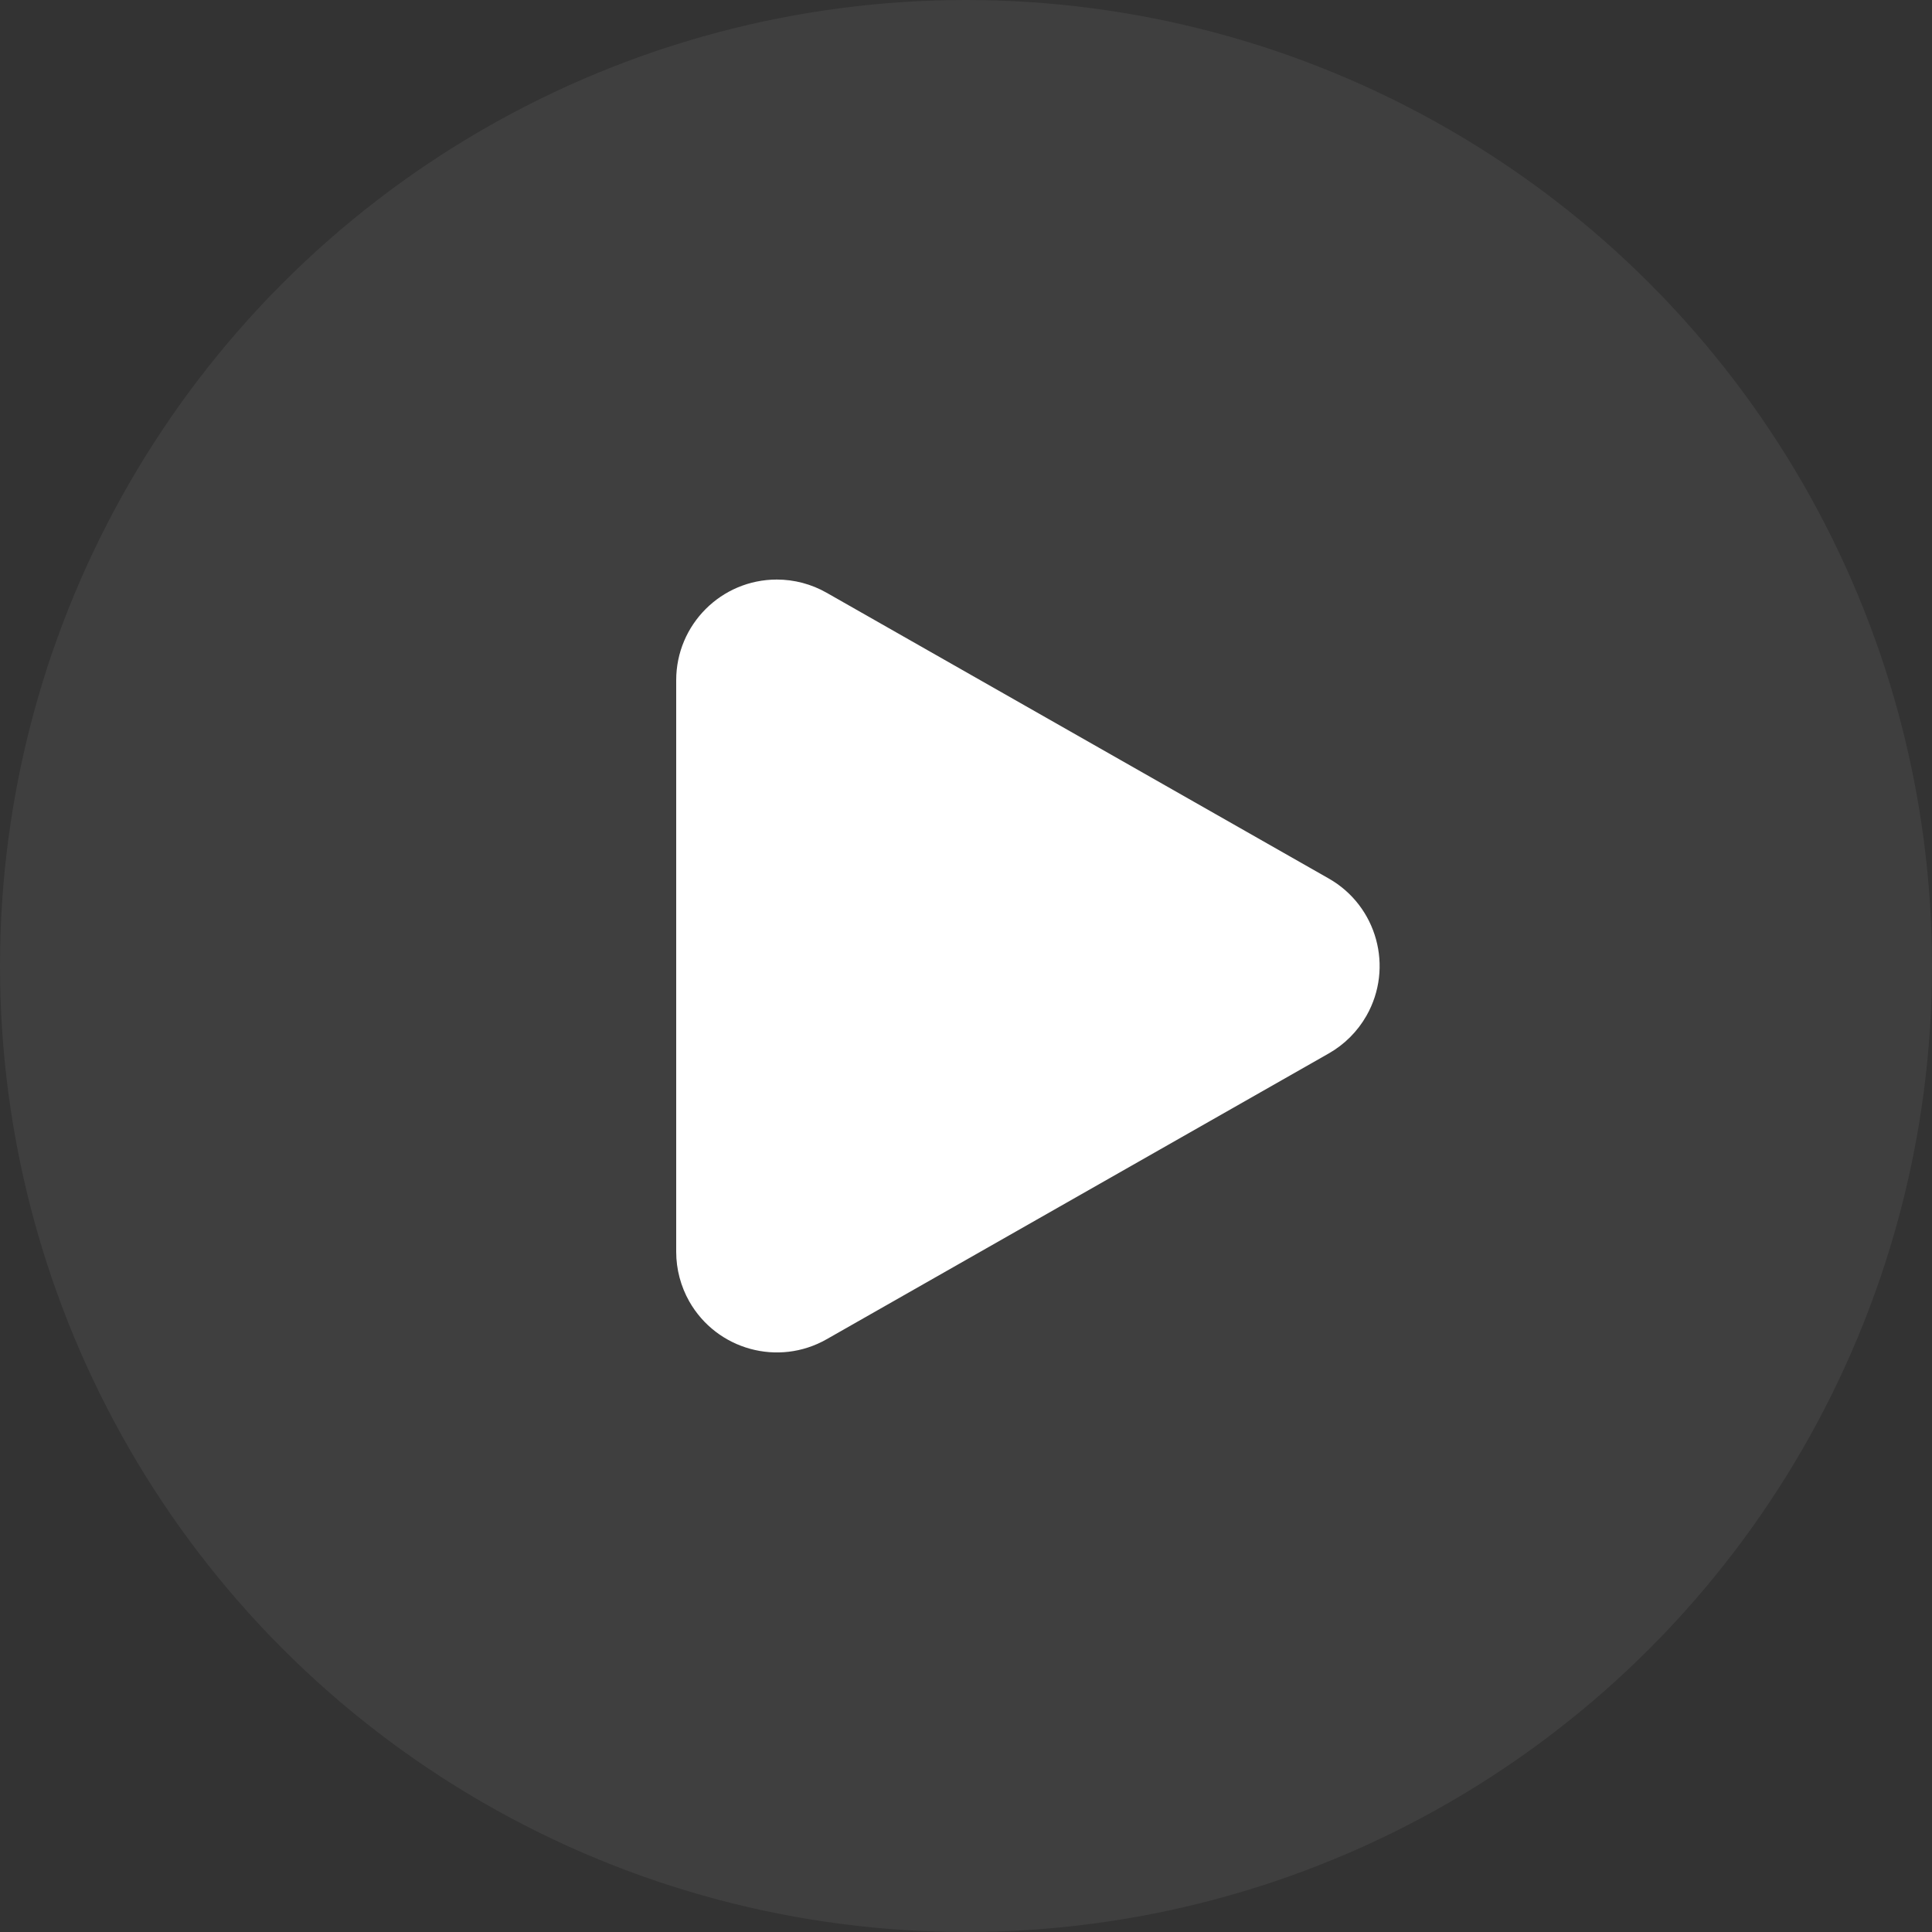
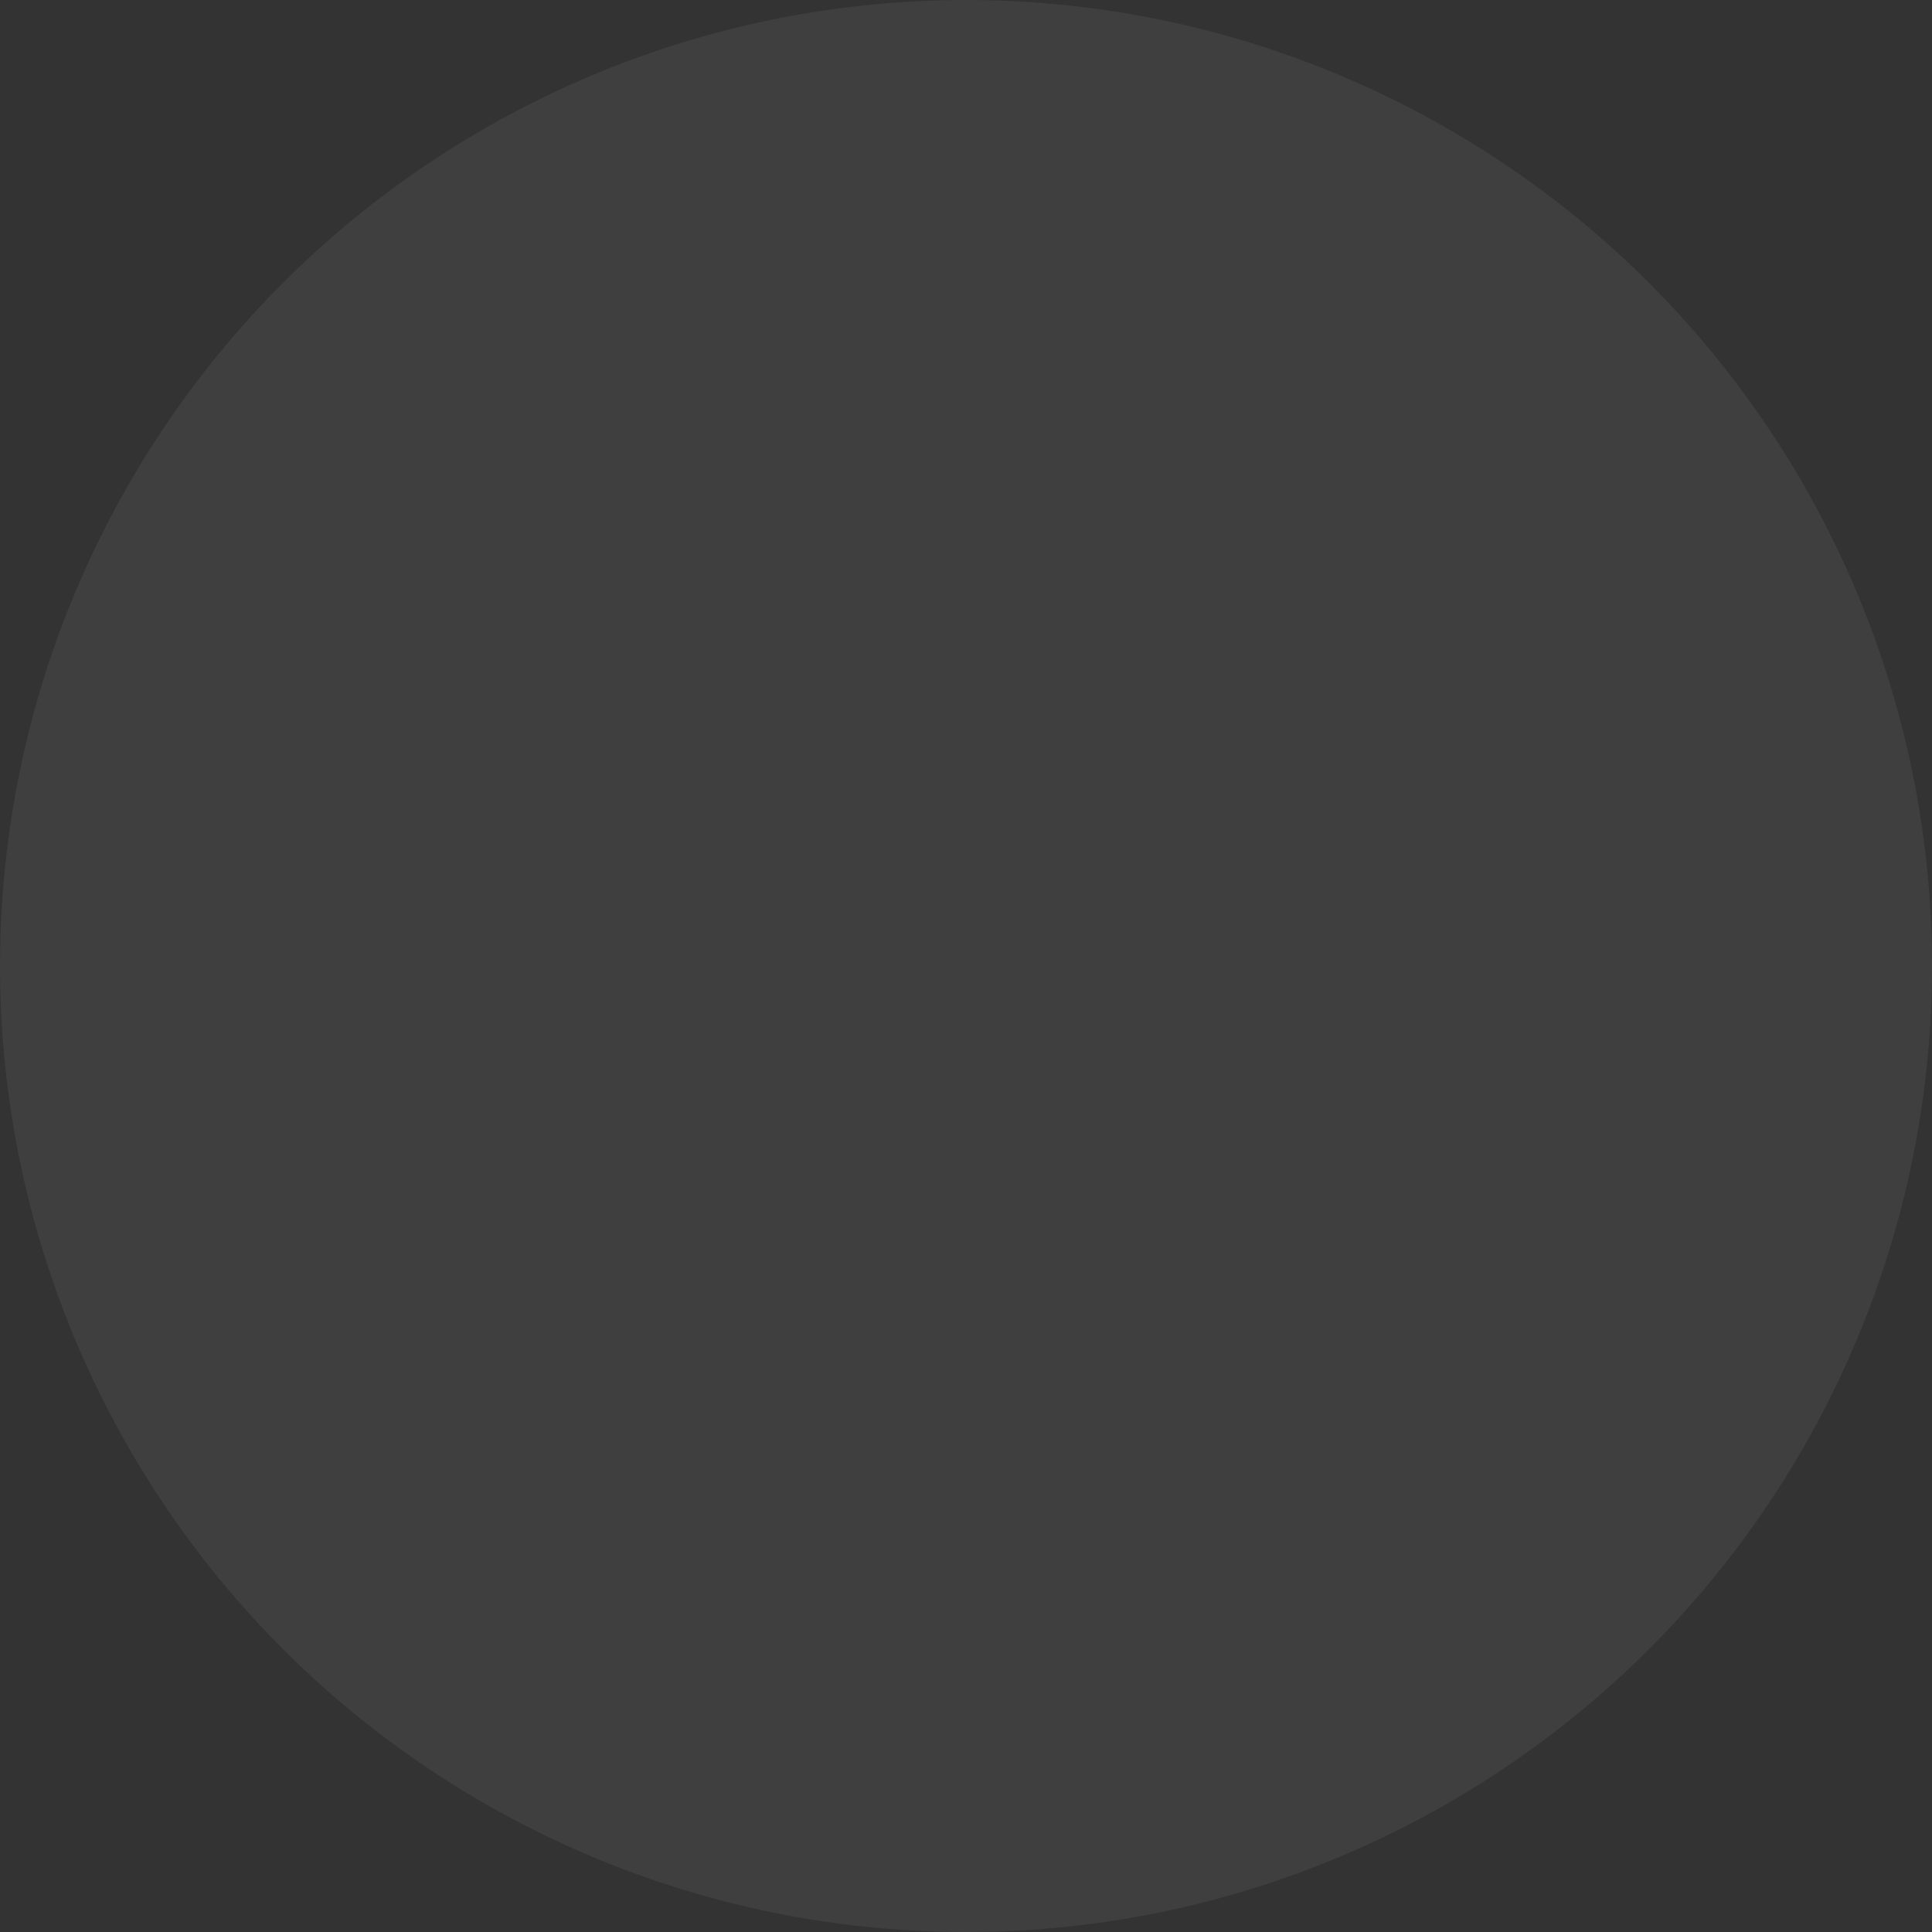
<svg xmlns="http://www.w3.org/2000/svg" clip-rule="evenodd" fill-rule="evenodd" stroke-linejoin="round" stroke-miterlimit="2" viewBox="0 0 40 40">
  <rect x="0" y="0" width="40" height="40" fill="#333333" stroke="none" />
  <clipPath id="a">
-     <path clip-rule="evenodd" d="m23.092 25.433 5.918-10.397c.569-1 .219-2.272-.781-2.842-.314-.178-.669-.272-1.03-.272h-11.834c-1.151 0-2.084.933-2.084 2.083 0 .361.094.717.273 1.031l5.917 10.397c.569.999 1.841 1.349 2.841.78.326-.186.595-.455.78-.78z" />
+     <path clip-rule="evenodd" d="m23.092 25.433 5.918-10.397h-11.834c-1.151 0-2.084.933-2.084 2.083 0 .361.094.717.273 1.031l5.917 10.397c.569.999 1.841 1.349 2.841.78.326-.186.595-.455.78-.78z" />
  </clipPath>
  <circle cx="20" cy="20" fill="#fff" fill-opacity=".06" r="20" />
  <g clip-path="url(#a)" transform="matrix(0 1 1 0 2.078 -1.282)">
-     <path d="m12.281 10.922h18.297v16.86h-18.297z" fill="#fff" />
-   </g>
+     </g>
</svg>